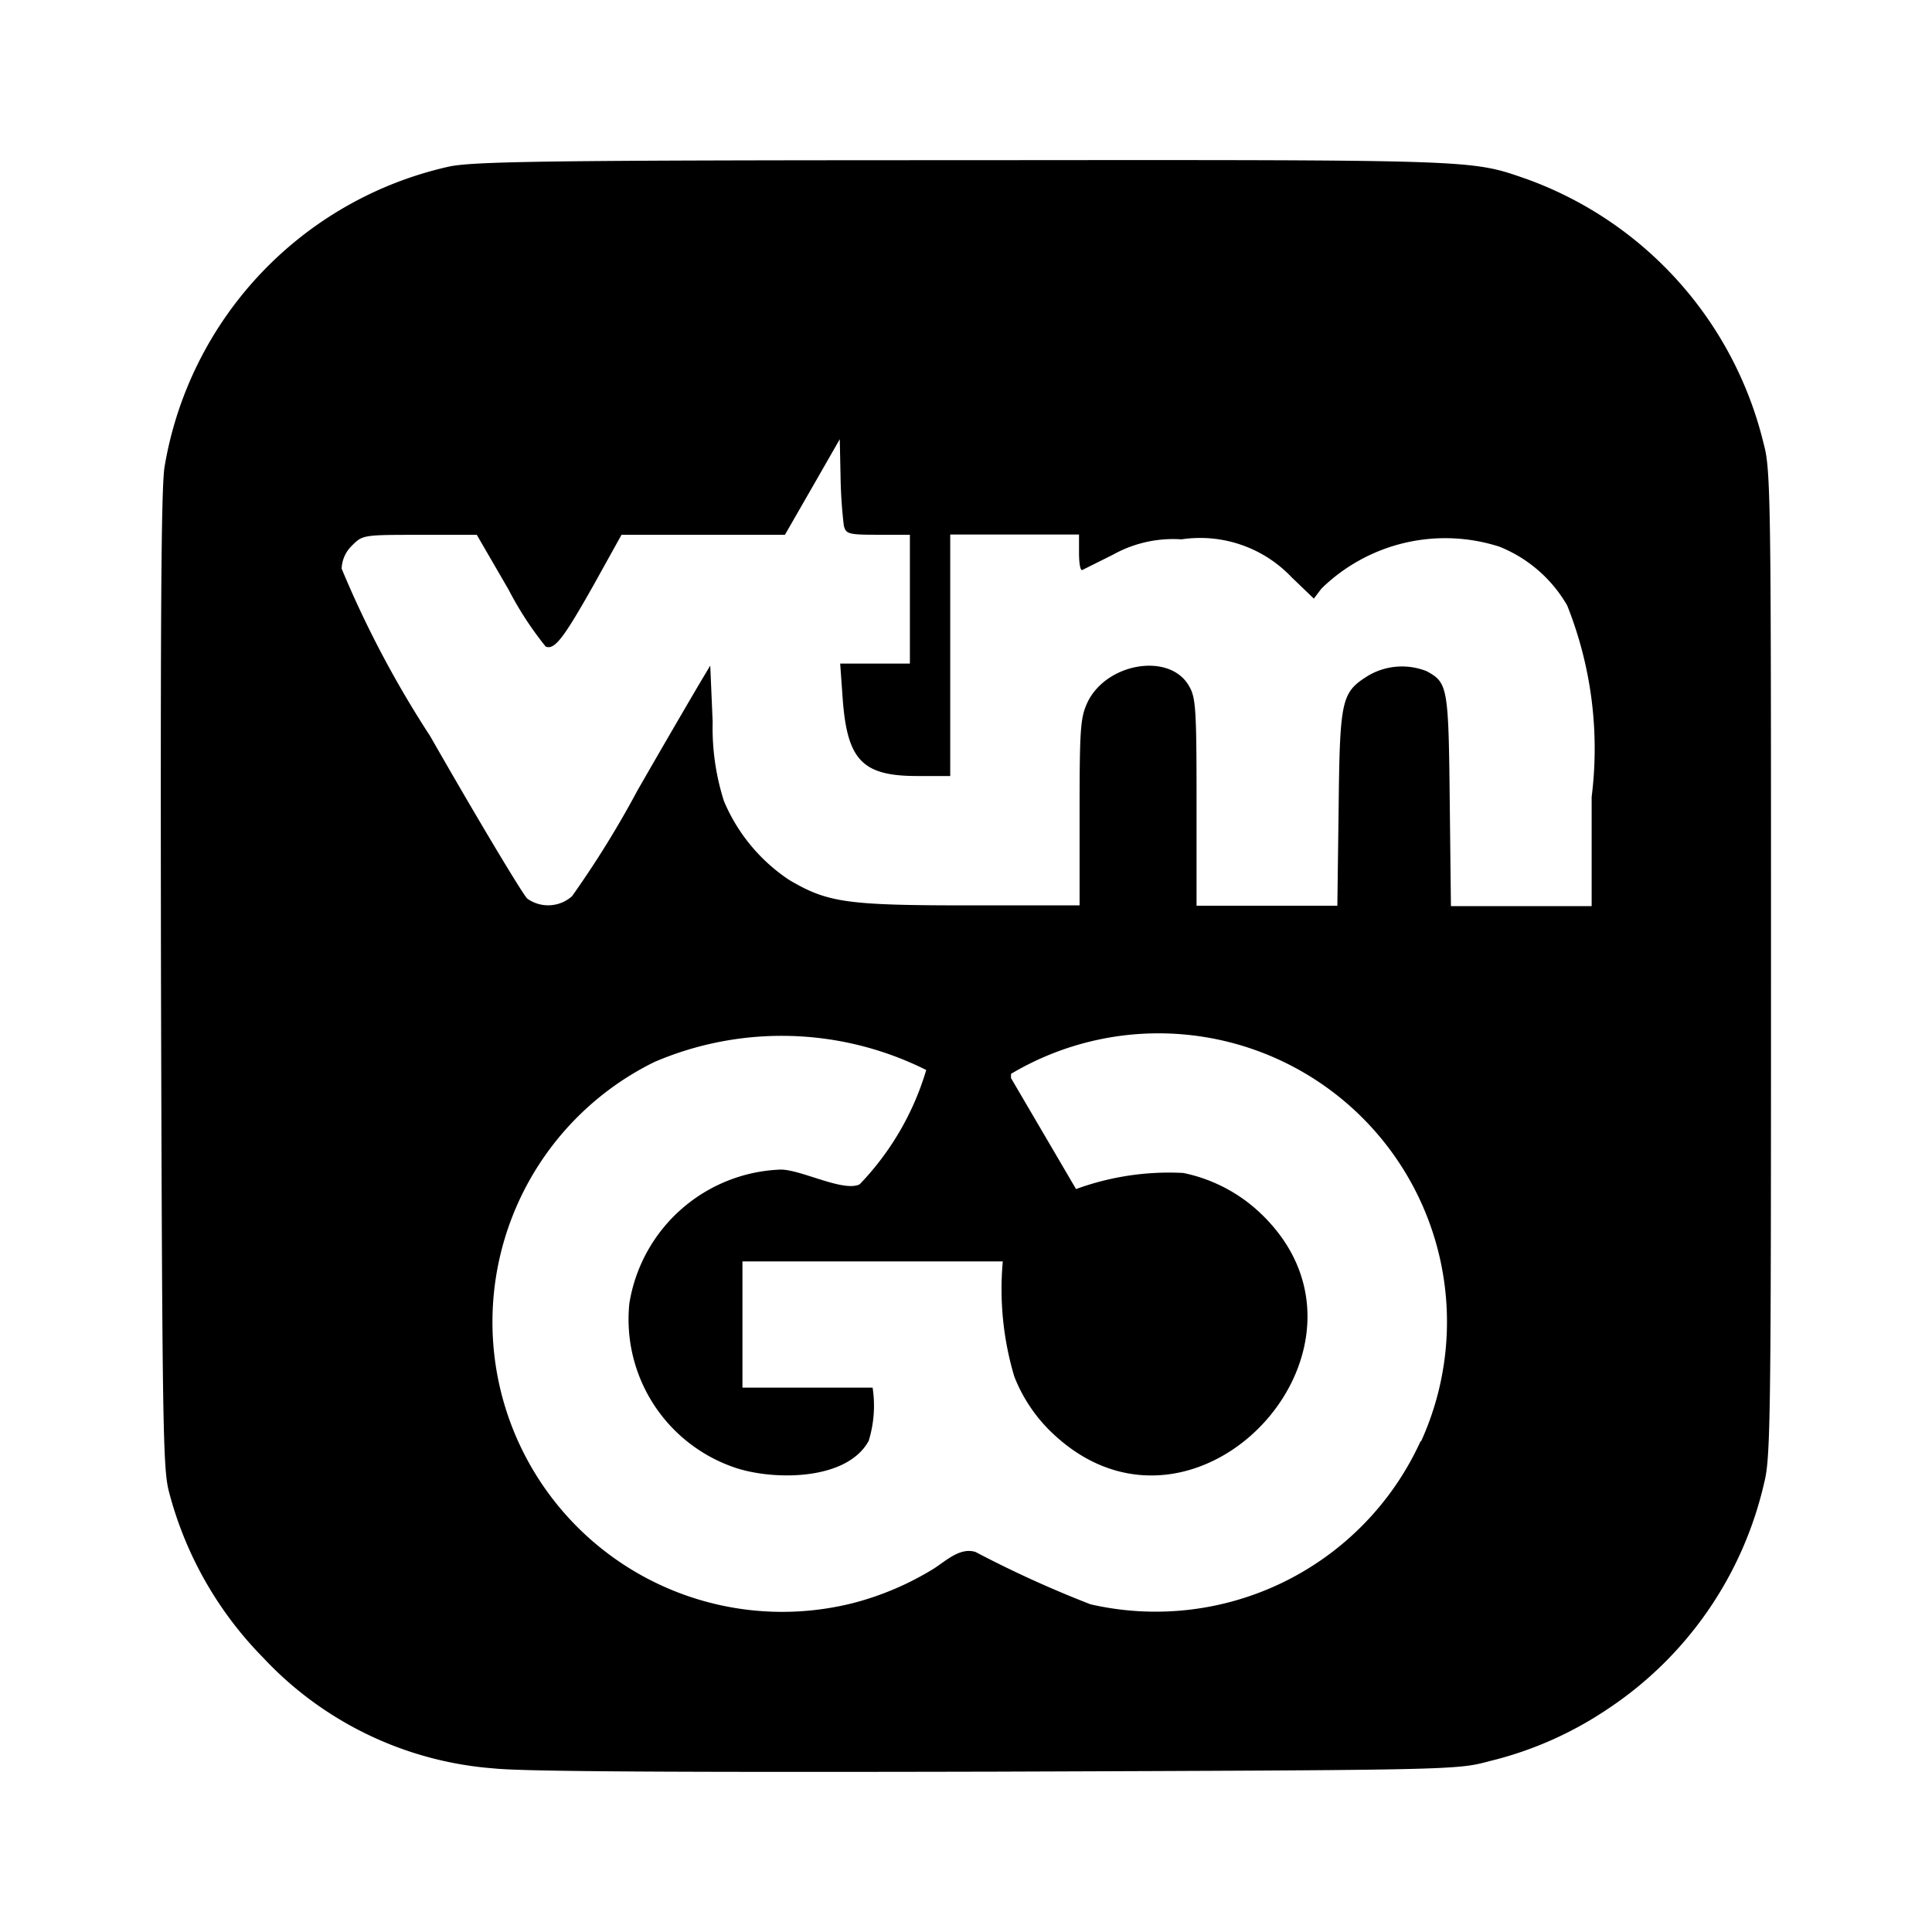
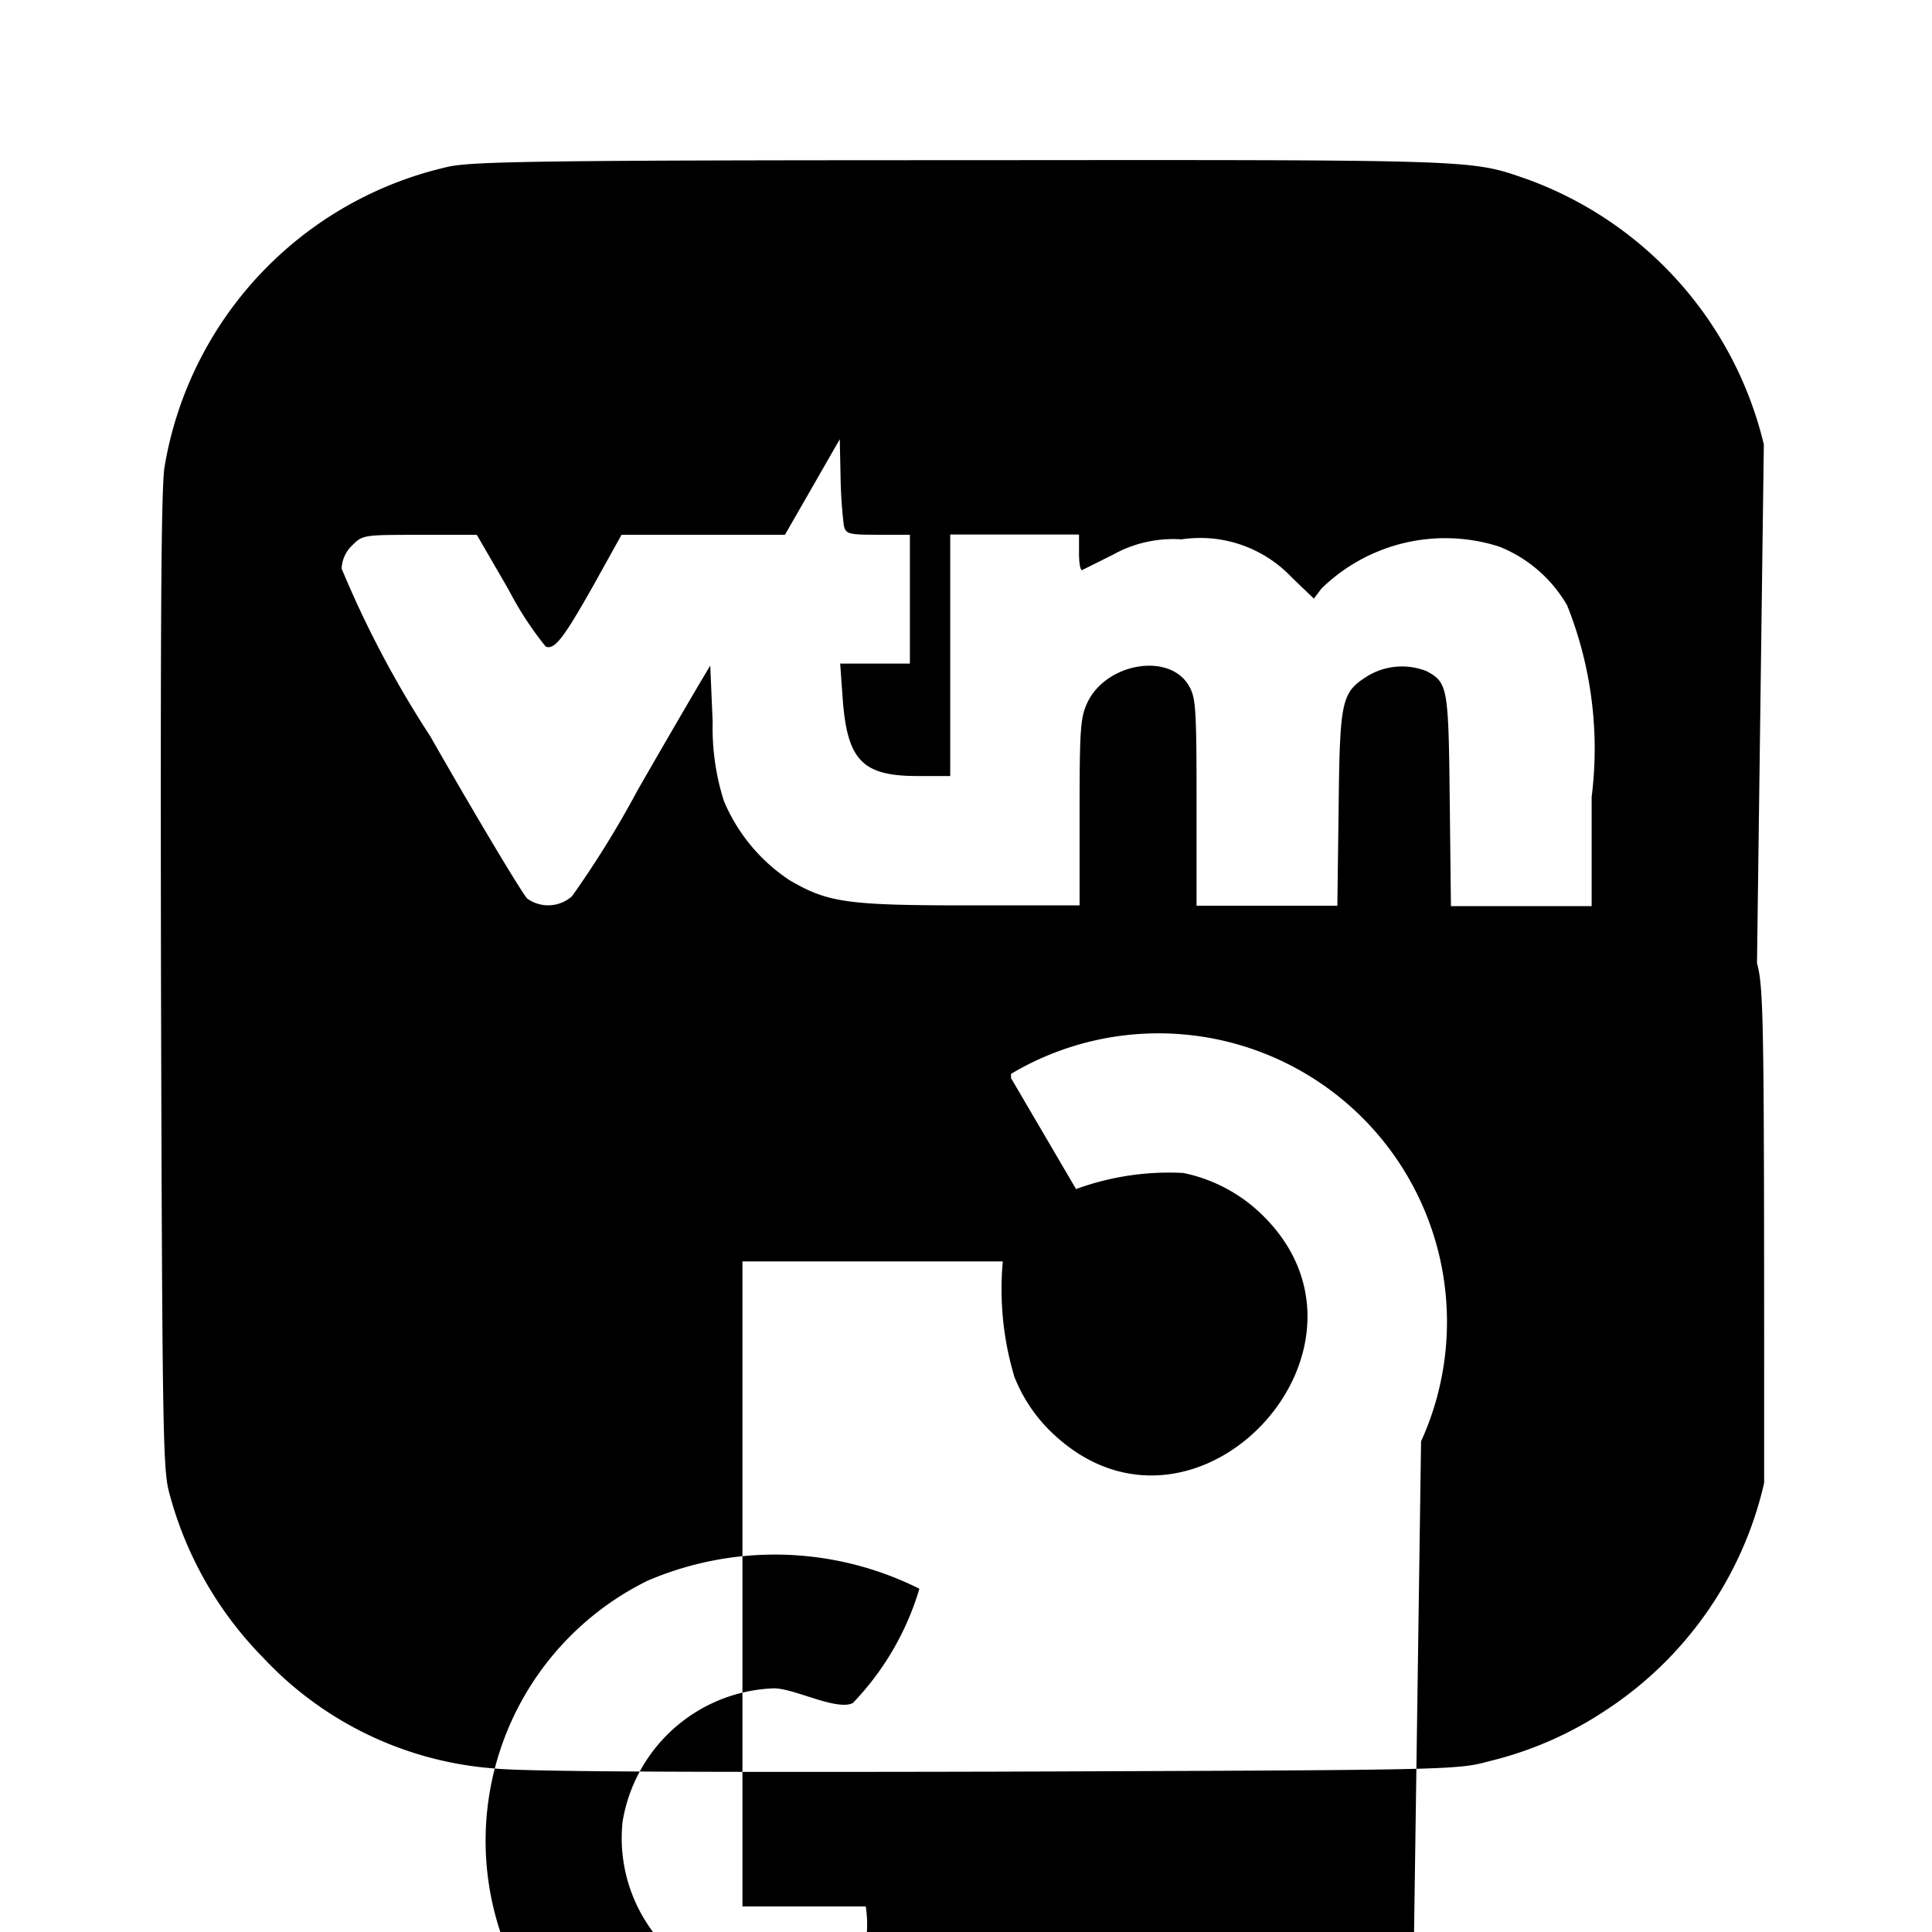
<svg xmlns="http://www.w3.org/2000/svg" width="800" height="800" viewBox="0 0 24 24">
-   <path fill="currentColor" d="M21.911 5.521a4.658 4.658 0 0 0-2.941-3.295c-.71-.245-.55-.241-7-.236c-5.158 0-6.095.015-6.395.08A4.6 4.6 0 0 0 2.044 5.8C2 6.067 1.993 7.845 2 12.2c.015 5.579.025 6.054.1 6.335a4.582 4.582 0 0 0 1.167 2.055a4.374 4.374 0 0 0 2.868 1.378c.371.04 2.316.049 6.25.04c5.684-.02 5.71-.02 6.12-.131a4.527 4.527 0 0 0 1.457-.641a4.6 4.6 0 0 0 1.953-2.815c.081-.316.085-.81.085-6.444c0-5.67 0-6.135-.089-6.456m-4.265 12.384a3.616 3.616 0 0 1-4.1 2.024a13.72 13.72 0 0 1-1.426-.649c-.192-.064-.373.113-.523.208a3.663 3.663 0 0 1-1 .426a3.6 3.6 0 0 1-2.467-6.722a4.011 4.011 0 0 1 3.376.1a3.472 3.472 0 0 1-.827 1.42c-.2.1-.727-.183-.98-.183a1.977 1.977 0 0 0-1.881 1.663a1.945 1.945 0 0 0 1.263 2.022c.46.177 1.43.2 1.71-.315a1.48 1.48 0 0 0 .049-.661H9.223V15.67h3.234a3.8 3.8 0 0 0 .143 1.43a1.943 1.943 0 0 0 .48.709c1.793 1.691 4.378-1.145 2.519-2.792a1.966 1.966 0 0 0-.9-.446a3.362 3.362 0 0 0-1.332.2l-.808-1.379v-.052a3.584 3.584 0 0 1 5.094 4.565zM19.772 9.9v1.356h-1.748l-.015-1.318c-.015-1.407-.025-1.457-.286-1.6a.83.83 0 0 0-.723.053c-.336.21-.356.285-.371 1.643l-.016 1.217h-1.749V9.958c0-1.186-.01-1.3-.1-1.447c-.245-.406-1.017-.275-1.253.21c-.089.191-.1.311-.1 1.369v1.157h-1.373c-1.522 0-1.757-.035-2.233-.315a2.2 2.2 0 0 1-.812-.981a2.981 2.981 0 0 1-.14-.983l-.03-.7l-.105.176c-.06.1-.421.716-.8 1.377a12.285 12.285 0 0 1-.812 1.312a.446.446 0 0 1-.556.03c-.054-.05-.6-.957-1.206-2.018a12.852 12.852 0 0 1-1.1-2.081a.417.417 0 0 1 .131-.289c.13-.131.145-.131.842-.131h.706l.395.681a4.166 4.166 0 0 0 .461.707c.11.044.22-.1.591-.757l.351-.632h2.03l.34-.592l.341-.595l.01.481a5.872 5.872 0 0 0 .04.59c.025.106.055.116.421.116h.4v1.6h-.866l.03.421c.055.776.24.976.927.976h.41v-3h1.6v.231c0 .125.016.22.04.21l.381-.19a1.535 1.535 0 0 1 .852-.191a1.565 1.565 0 0 1 1.368.471l.276.265l.095-.125a2.2 2.2 0 0 1 2.21-.52a1.7 1.7 0 0 1 .842.73a4.8 4.8 0 0 1 .304 2.379" />
+   <path fill="currentColor" d="M21.911 5.521a4.658 4.658 0 0 0-2.941-3.295c-.71-.245-.55-.241-7-.236c-5.158 0-6.095.015-6.395.08A4.6 4.6 0 0 0 2.044 5.8C2 6.067 1.993 7.845 2 12.2c.015 5.579.025 6.054.1 6.335a4.582 4.582 0 0 0 1.167 2.055a4.374 4.374 0 0 0 2.868 1.378c.371.04 2.316.049 6.25.04c5.684-.02 5.71-.02 6.12-.131a4.527 4.527 0 0 0 1.457-.641a4.6 4.6 0 0 0 1.953-2.815c0-5.67 0-6.135-.089-6.456m-4.265 12.384a3.616 3.616 0 0 1-4.1 2.024a13.72 13.72 0 0 1-1.426-.649c-.192-.064-.373.113-.523.208a3.663 3.663 0 0 1-1 .426a3.6 3.6 0 0 1-2.467-6.722a4.011 4.011 0 0 1 3.376.1a3.472 3.472 0 0 1-.827 1.42c-.2.1-.727-.183-.98-.183a1.977 1.977 0 0 0-1.881 1.663a1.945 1.945 0 0 0 1.263 2.022c.46.177 1.43.2 1.71-.315a1.48 1.48 0 0 0 .049-.661H9.223V15.67h3.234a3.8 3.8 0 0 0 .143 1.43a1.943 1.943 0 0 0 .48.709c1.793 1.691 4.378-1.145 2.519-2.792a1.966 1.966 0 0 0-.9-.446a3.362 3.362 0 0 0-1.332.2l-.808-1.379v-.052a3.584 3.584 0 0 1 5.094 4.565zM19.772 9.9v1.356h-1.748l-.015-1.318c-.015-1.407-.025-1.457-.286-1.6a.83.83 0 0 0-.723.053c-.336.21-.356.285-.371 1.643l-.016 1.217h-1.749V9.958c0-1.186-.01-1.3-.1-1.447c-.245-.406-1.017-.275-1.253.21c-.089.191-.1.311-.1 1.369v1.157h-1.373c-1.522 0-1.757-.035-2.233-.315a2.2 2.2 0 0 1-.812-.981a2.981 2.981 0 0 1-.14-.983l-.03-.7l-.105.176c-.06.1-.421.716-.8 1.377a12.285 12.285 0 0 1-.812 1.312a.446.446 0 0 1-.556.03c-.054-.05-.6-.957-1.206-2.018a12.852 12.852 0 0 1-1.1-2.081a.417.417 0 0 1 .131-.289c.13-.131.145-.131.842-.131h.706l.395.681a4.166 4.166 0 0 0 .461.707c.11.044.22-.1.591-.757l.351-.632h2.03l.34-.592l.341-.595l.01.481a5.872 5.872 0 0 0 .04.59c.025.106.055.116.421.116h.4v1.6h-.866l.03.421c.055.776.24.976.927.976h.41v-3h1.6v.231c0 .125.016.22.04.21l.381-.19a1.535 1.535 0 0 1 .852-.191a1.565 1.565 0 0 1 1.368.471l.276.265l.095-.125a2.2 2.2 0 0 1 2.21-.52a1.7 1.7 0 0 1 .842.73a4.8 4.8 0 0 1 .304 2.379" />
</svg>